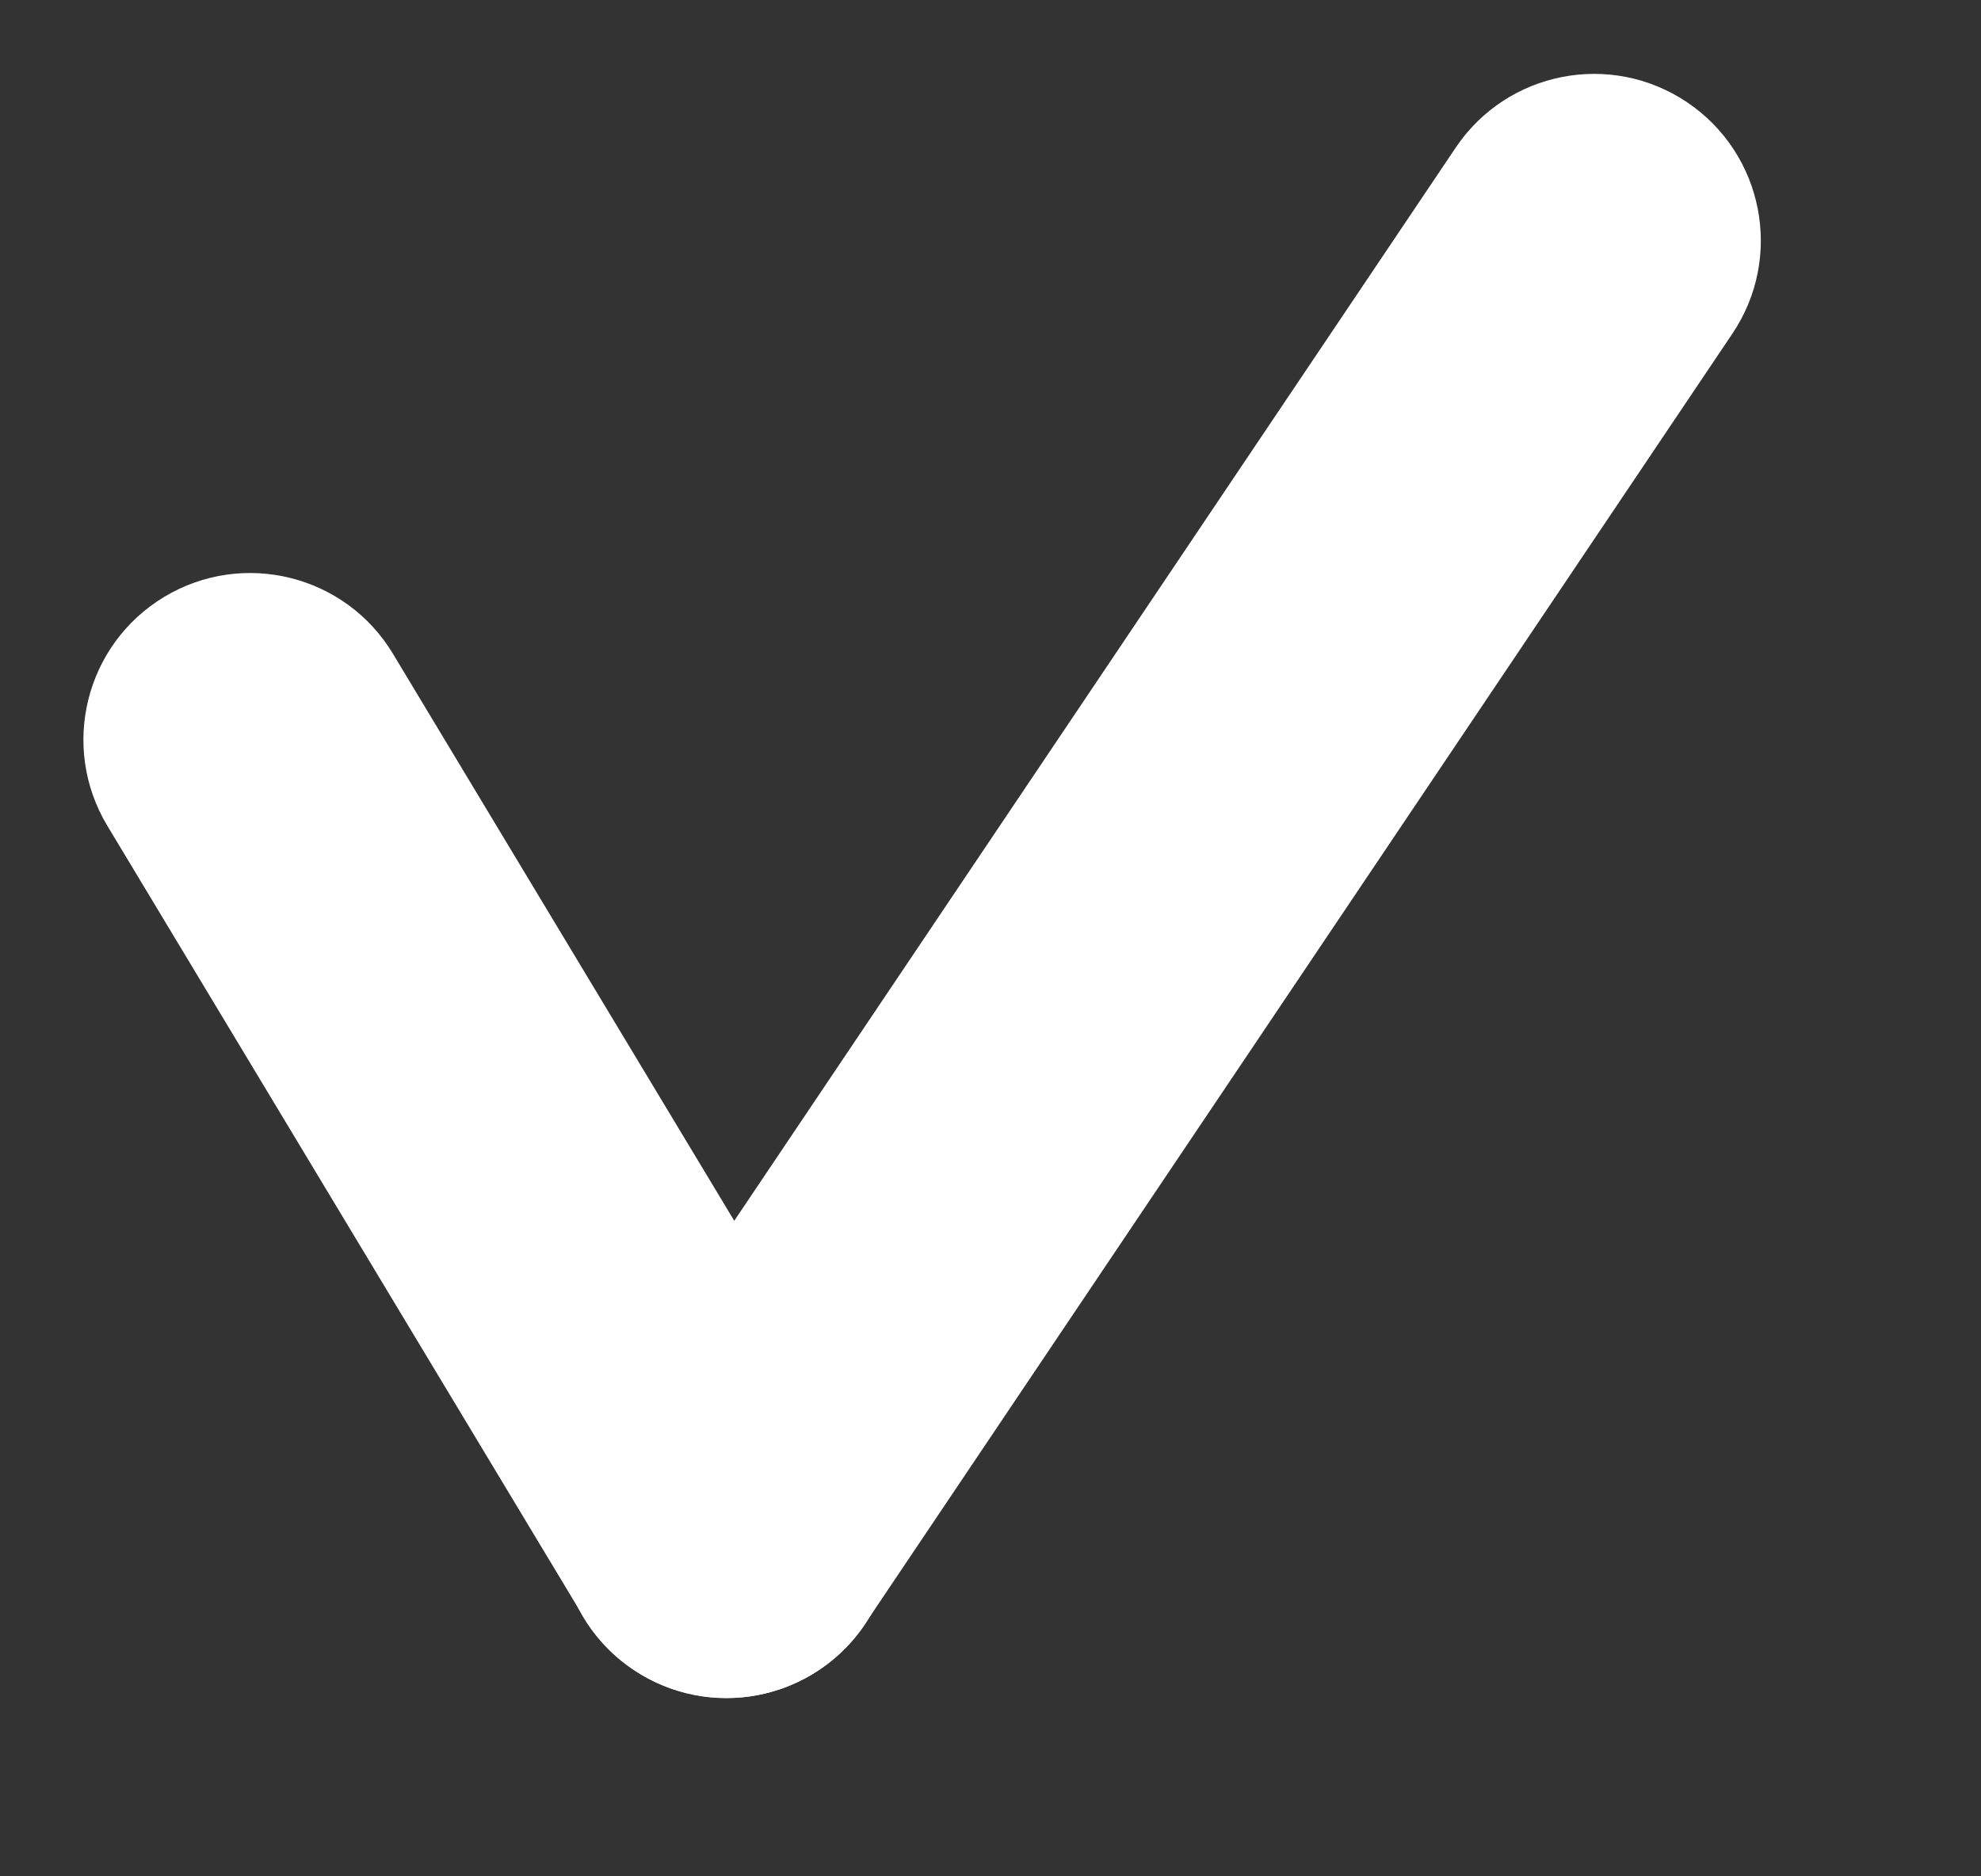
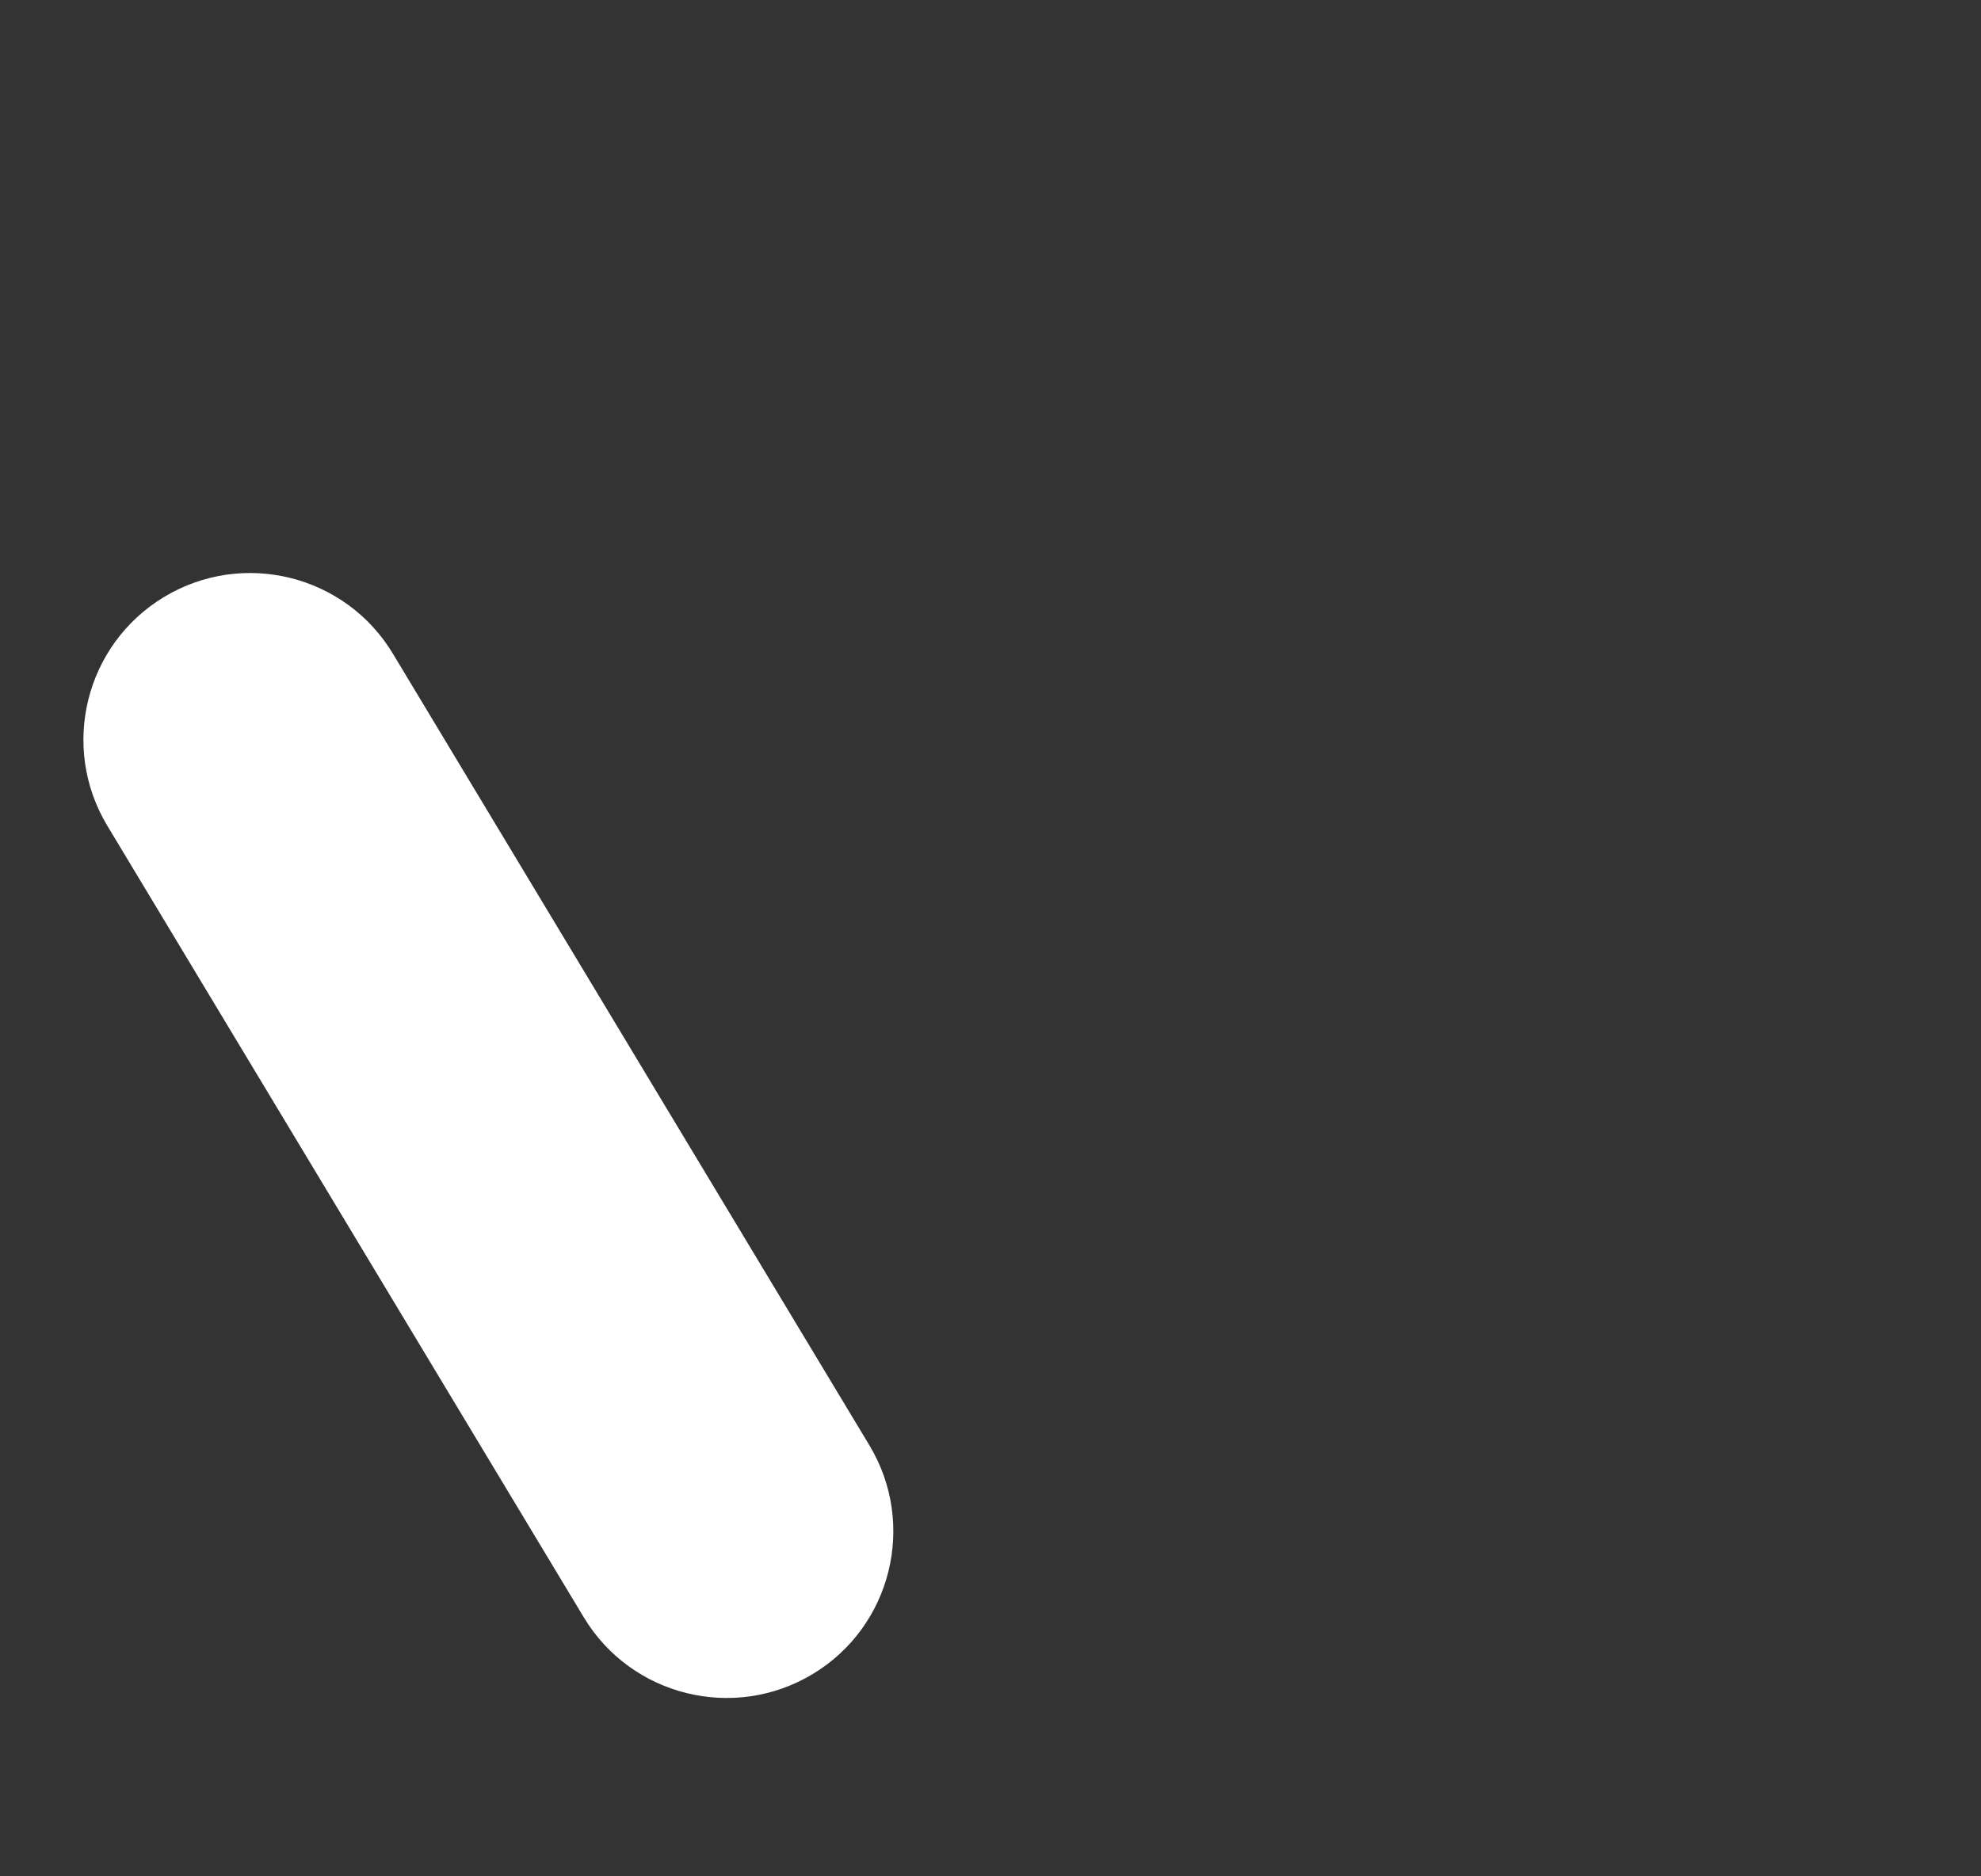
<svg xmlns="http://www.w3.org/2000/svg" width="19" height="18" viewBox="0 0 19 18" fill="none">
  <rect x="0" y="0" width="19" height="18" fill="#333333" stroke="none" />
  <path fill-rule="evenodd" clip-rule="evenodd" d="M1.575 5.726C2.331 5.271 3.314 5.515 3.769 6.272L8.339 13.866C8.794 14.622 8.55 15.605 7.794 16.06C7.037 16.515 6.054 16.271 5.599 15.515L1.029 7.921C0.574 7.164 0.818 6.182 1.575 5.726Z" fill="white" />
-   <path fill-rule="evenodd" clip-rule="evenodd" d="M16.181 0.981C16.914 1.474 17.109 2.467 16.616 3.2L8.293 15.583C7.8 16.316 6.807 16.511 6.074 16.018C5.341 15.526 5.146 14.532 5.639 13.799L13.962 1.416C14.455 0.683 15.448 0.488 16.181 0.981Z" fill="white" />
</svg>